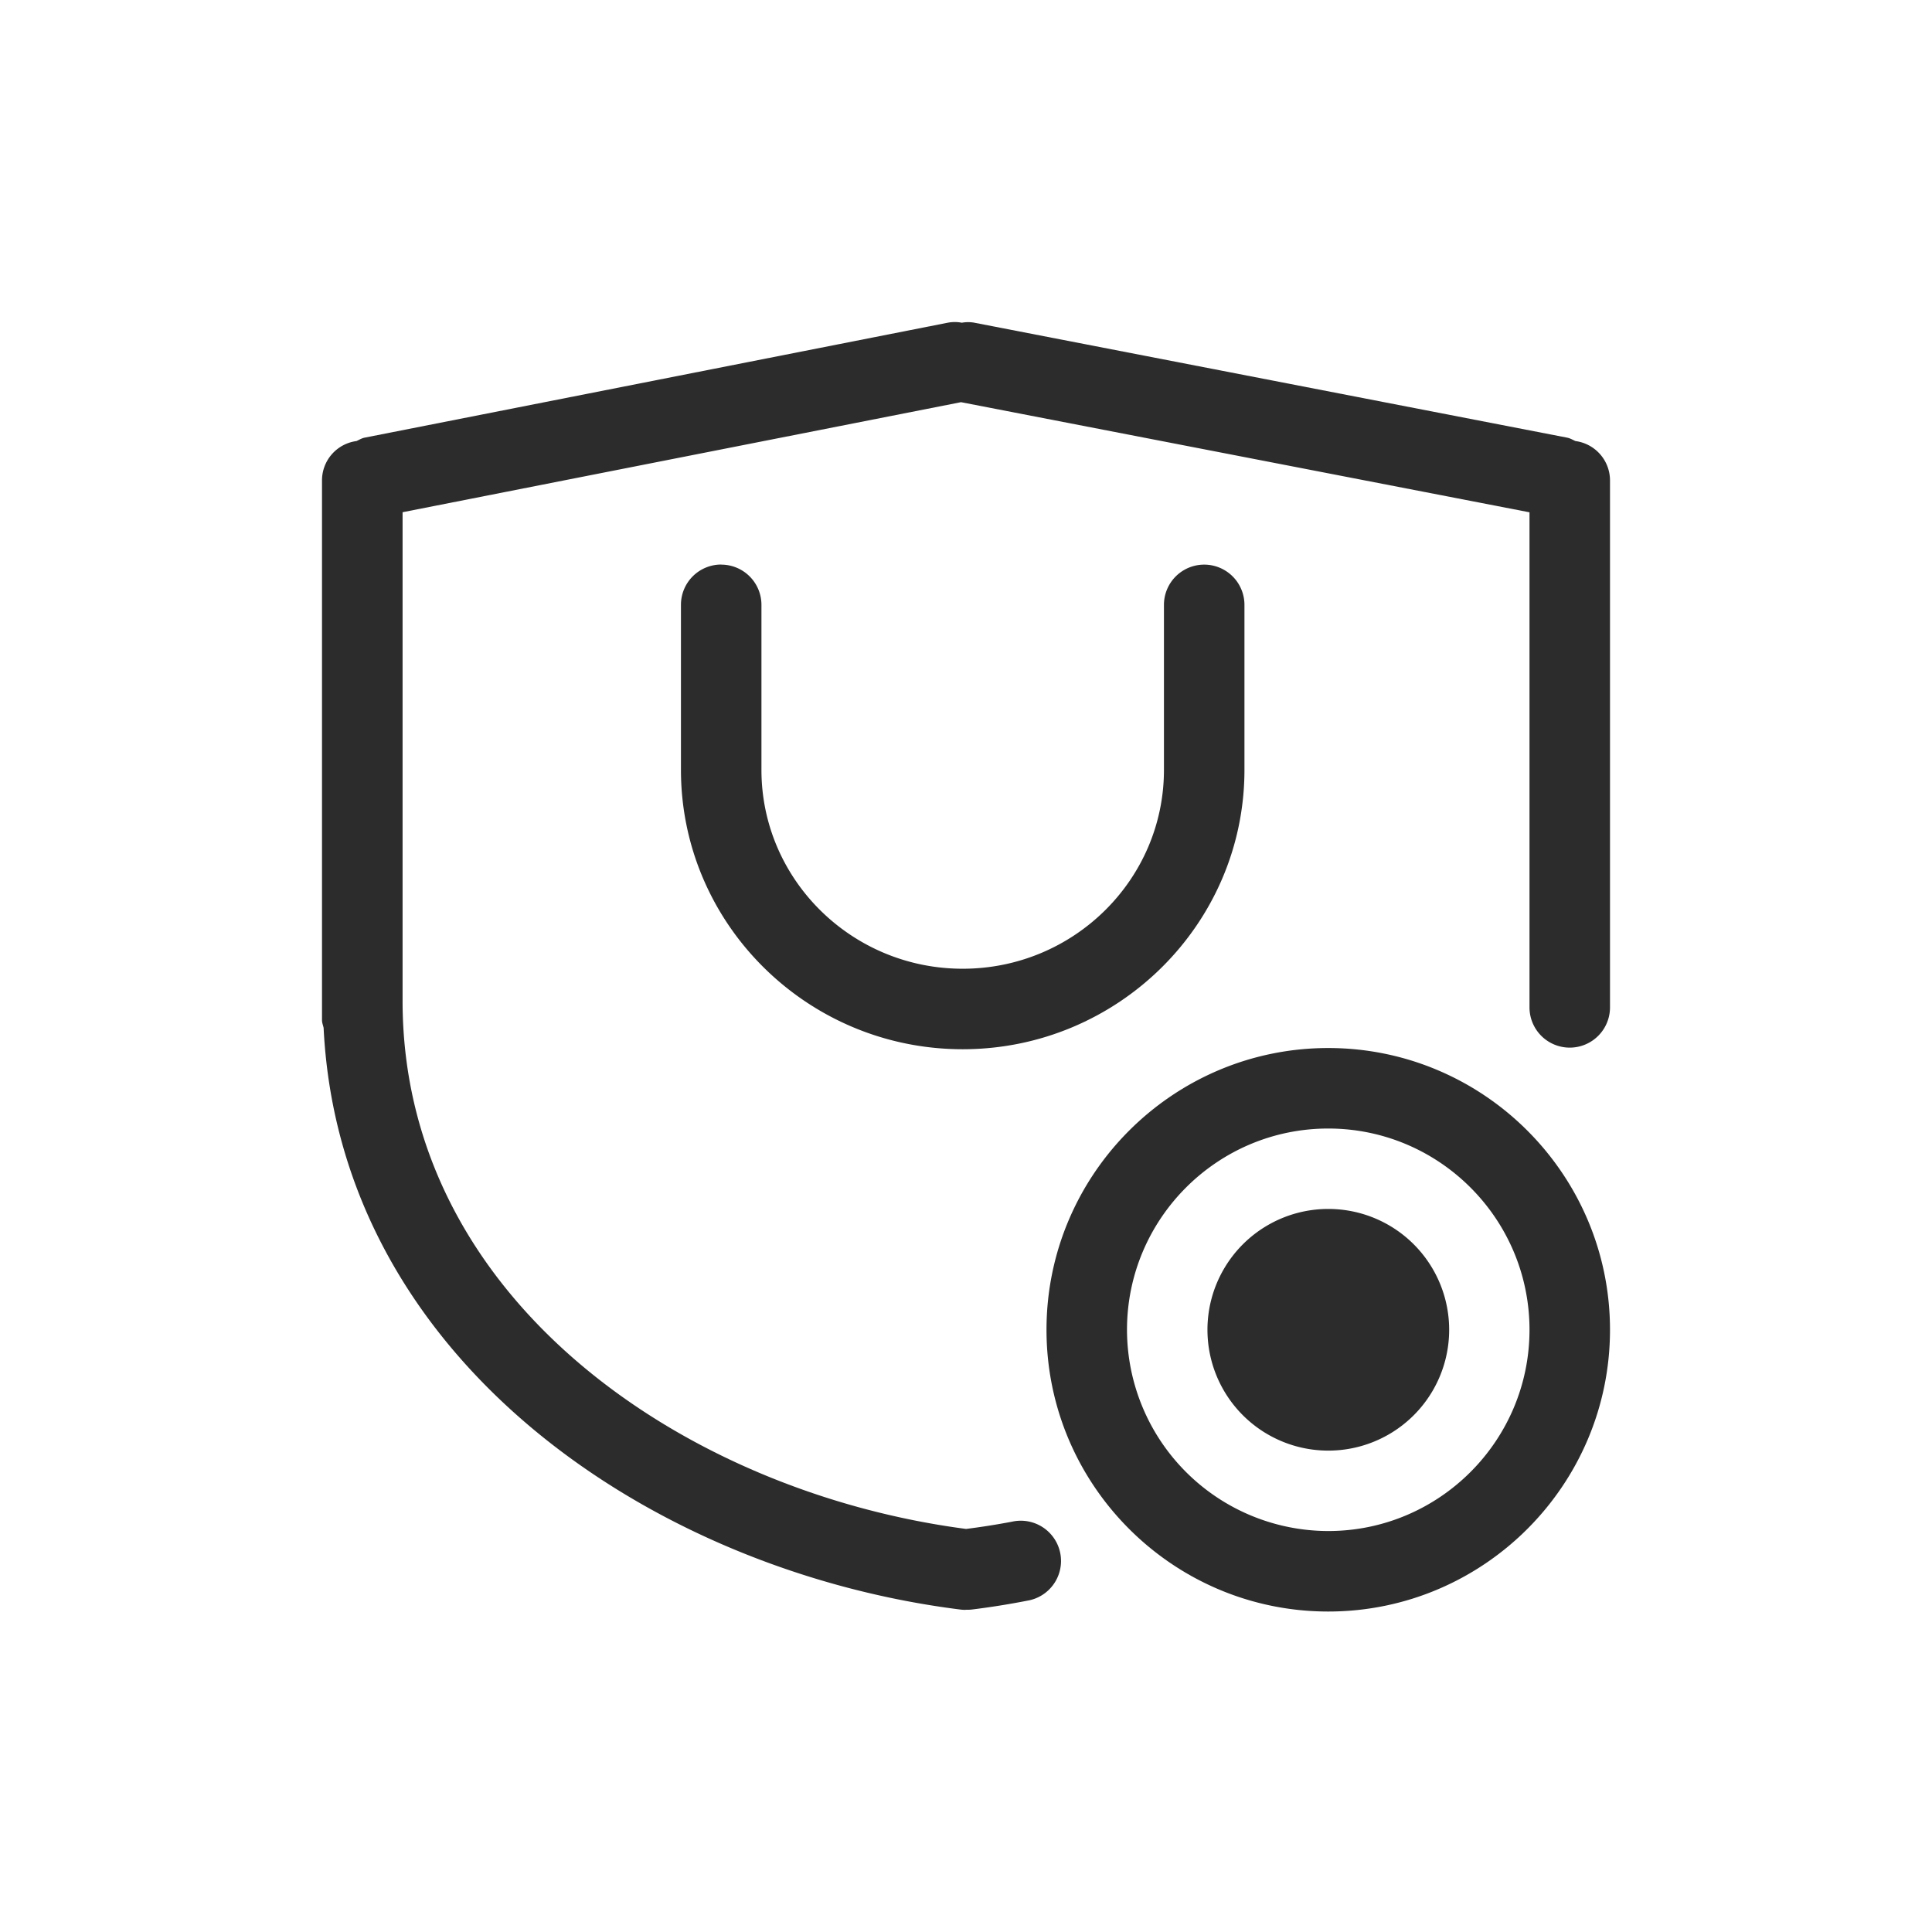
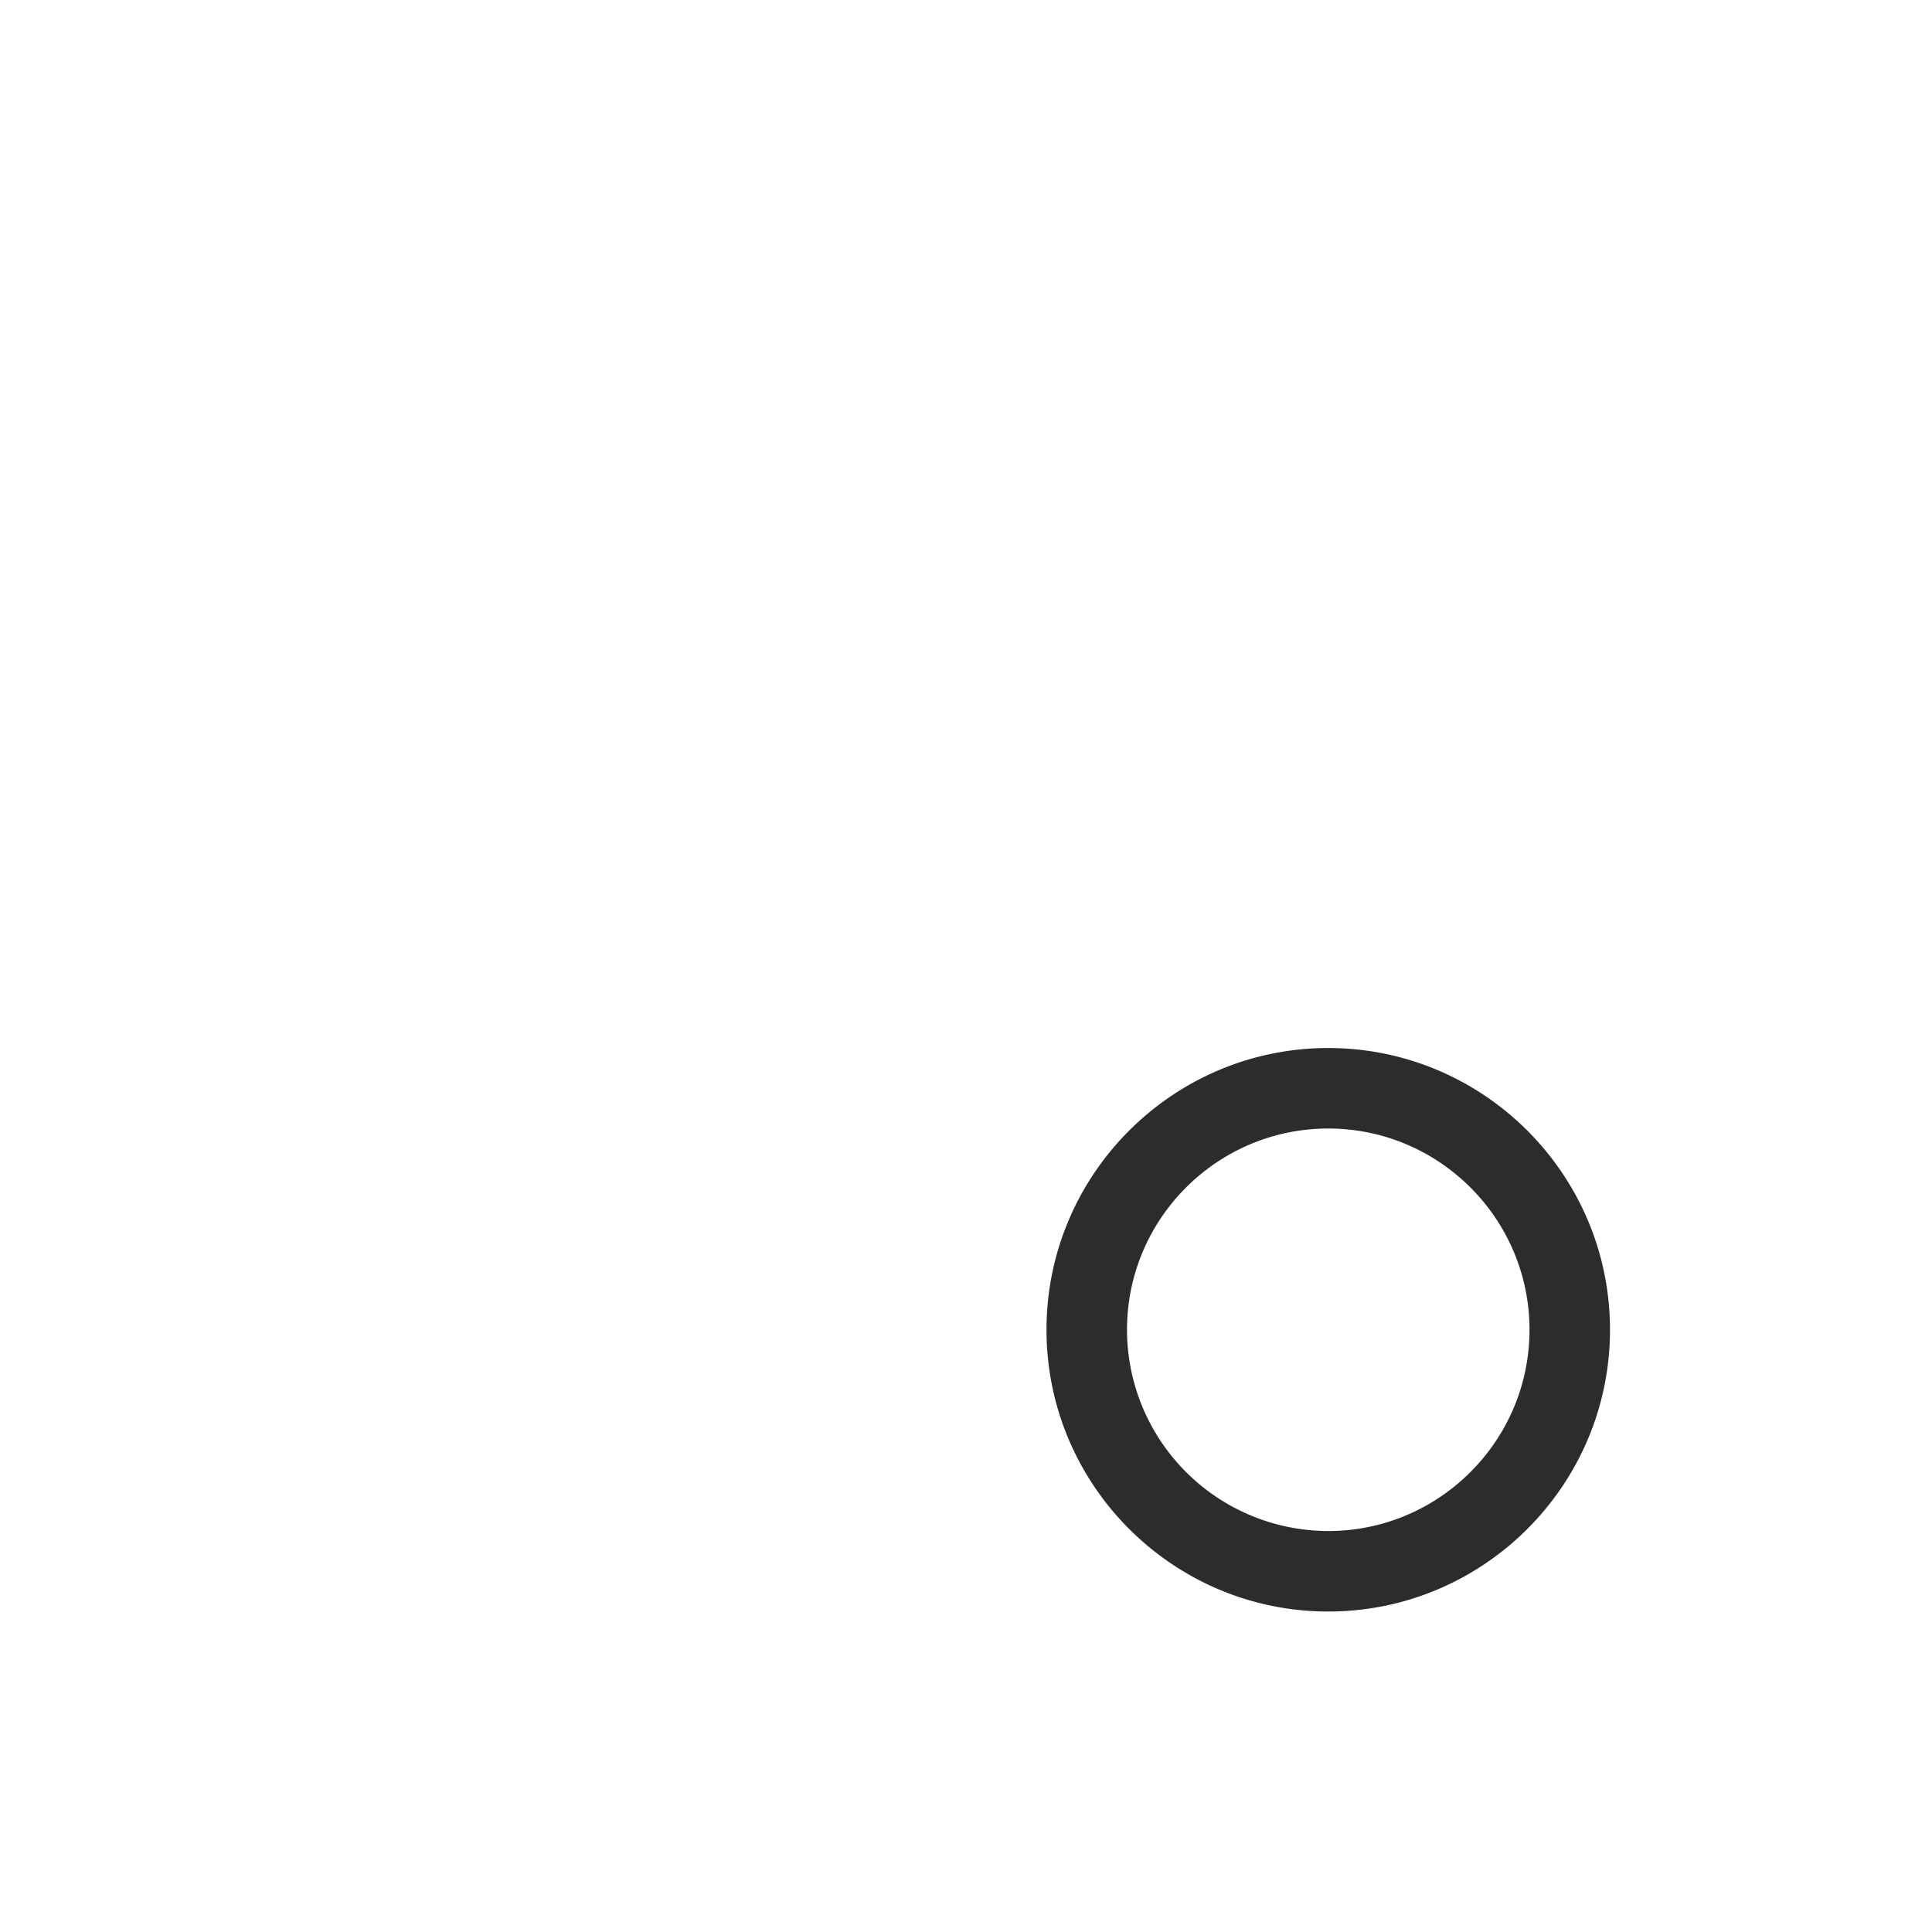
<svg xmlns="http://www.w3.org/2000/svg" t="1686833057660" class="icon" viewBox="0 0 1024 1024" version="1.1" p-id="14493" width="200" height="200">
-   <path d="M835.029 233.771c-1.451-0.64-2.731-1.451-4.352-1.792L516.011 170.965a19.072 19.072 0 0 0-6.229 0.085 19.712 19.712 0 0 0-7.253-0.043L193.195 231.979c-1.579 0.341-2.859 1.152-4.267 1.792A21.035 21.035 0 0 0 170.667 254.507v286.165c0 1.451 0.555 2.731 0.853 4.096 8.619 175.573 173.739 287.744 337.365 308.309a19.541 19.541 0 0 0 2.731 0.171l0.427-0.043h0.341a19.541 19.541 0 0 0 2.731-0.128c9.728-1.195 19.627-2.773 29.44-4.693a21.333 21.333 0 1 0-8.192-41.856c-8.107 1.536-16.213 2.816-24.32 3.84-148.864-19.499-298.667-121.515-298.667-279.893v-258.987l295.979-58.325L810.667 271.531v262.4a21.333 21.333 0 1 0 42.667 0v-279.467a21.077 21.077 0 0 0-18.304-20.693" fill="#2c2c2c" p-id="14494" />
-   <path d="M382.251 299.221a21.333 21.333 0 0 0-21.333 21.333v87.467c0 81.664 66.987 148.096 149.333 148.096s149.333-66.432 149.333-148.053v-87.467a21.333 21.333 0 0 0-42.667 0v87.467c0 58.112-47.829 105.387-106.667 105.387s-106.667-47.275-106.667-105.387v-87.467a21.333 21.333 0 0 0-21.333-21.333M704 640.768a64 64 0 1 0 0.043 128.085 64 64 0 0 0 0-128.085" fill="#2c2c2c" p-id="14495" />
  <path d="M704 811.477a106.795 106.795 0 0 1-106.667-106.667c0-58.795 47.829-106.667 106.667-106.667s106.667 47.872 106.667 106.667-47.829 106.667-106.667 106.667m0-256c-82.347 0-149.333 66.987-149.333 149.333s66.987 149.333 149.333 149.333 149.333-66.987 149.333-149.333-66.987-149.333-149.333-149.333" fill="#2c2c2c" p-id="14496" />
</svg>